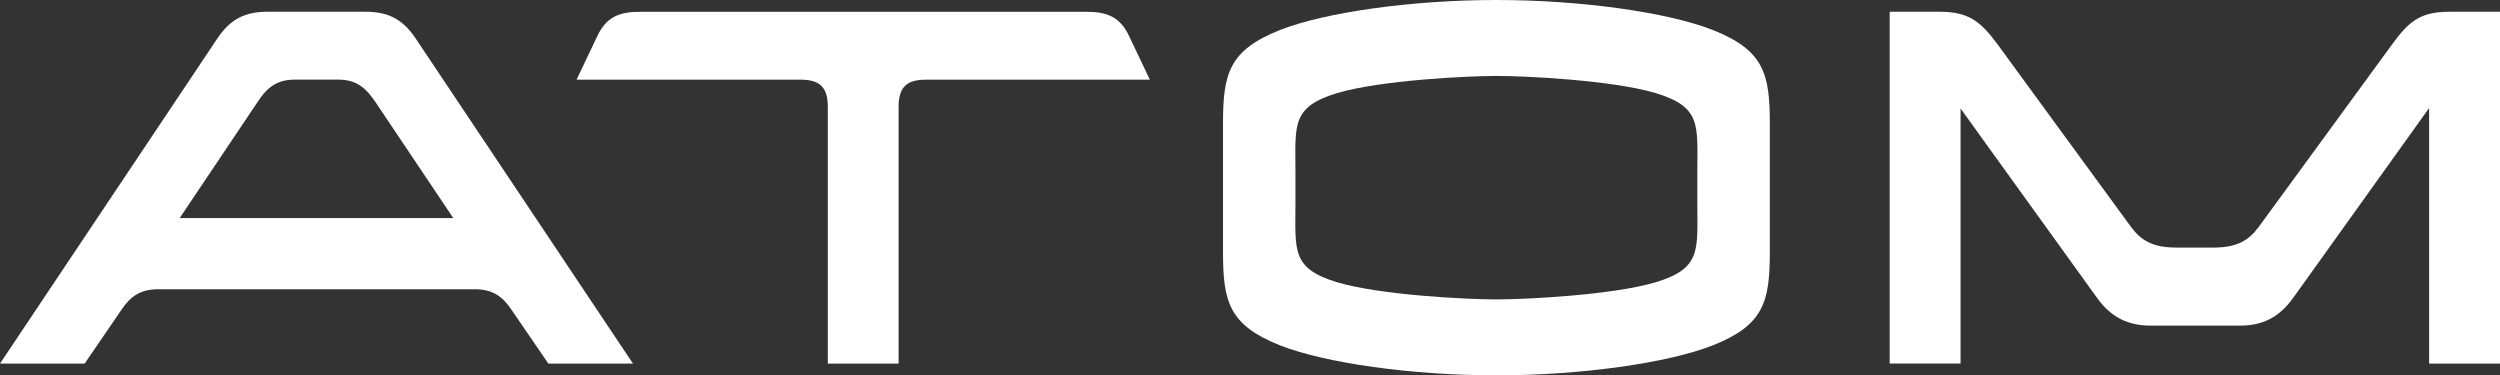
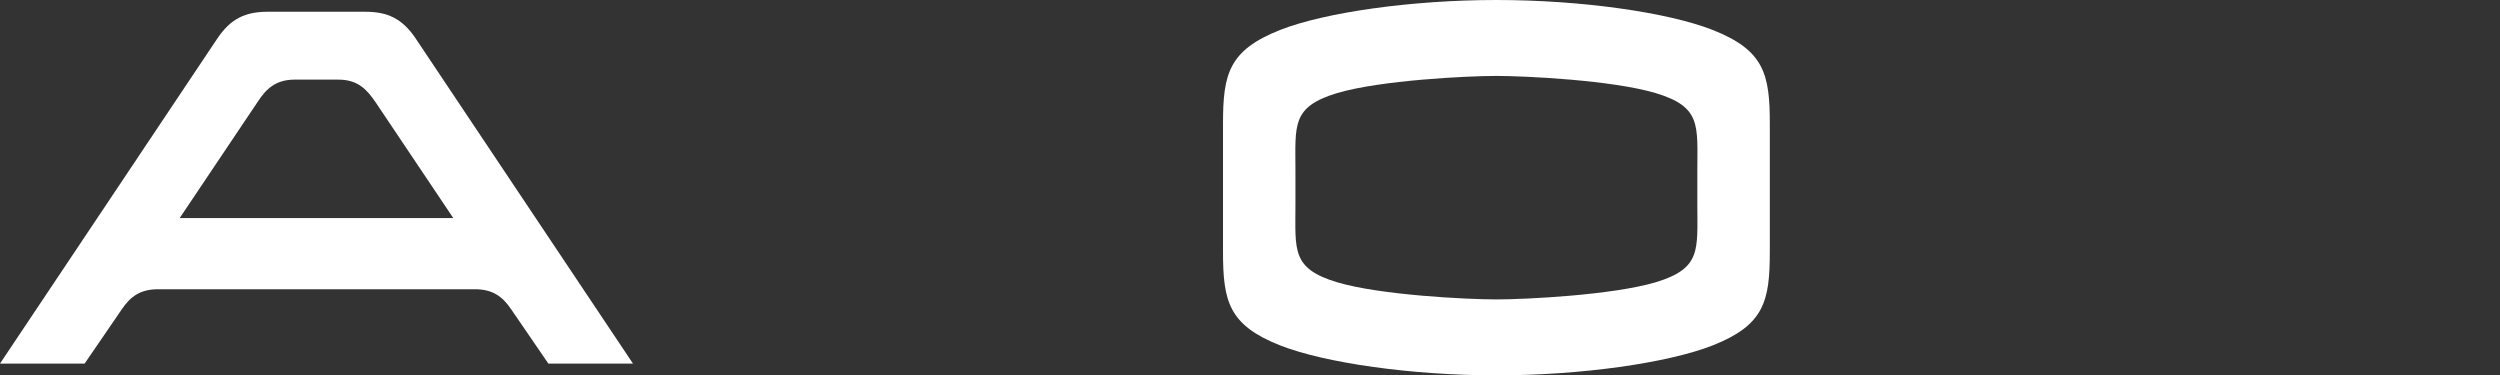
<svg xmlns="http://www.w3.org/2000/svg" width="1432" height="215" viewBox="0 0 1432 215" fill="none">
  <rect x="0" y="0" width="1432" height="215" fill="#333333" stroke="none" />
  <path d="M238.094 22.036C230.514 10.713 222.043 6.735 209.323 6.735H153.274C140.554 6.735 132.082 10.713 124.502 22.036L0 208.265H48.468L69.661 177.319C74.801 169.656 80.571 165.678 90.564 165.678H272.006C281.999 165.678 287.769 169.656 292.91 177.319L314.102 208.265H362.57L238.094 22.036ZM147.53 58.47C152.068 51.416 157.523 45.609 168.722 45.609H193.874C205.074 45.609 210.24 51.416 215.066 58.47L259.653 124.922H102.917L147.504 58.47H147.53Z" fill="white" />
  <path d="M742.031 116.993V98.007C742.031 71.675 739.618 61.254 765.951 53.299C790.788 45.954 840.463 43.488 857.144 43.488C873.825 43.488 923.474 45.928 948.311 53.299C974.67 61.254 972.231 71.675 972.231 98.007V116.993C972.231 143.325 974.644 153.746 948.311 161.701C923.474 169.046 873.799 171.512 857.144 171.512C840.49 171.512 790.788 169.073 765.951 161.701C739.592 153.746 742.031 143.325 742.031 116.993ZM700.539 70.747V144.253C700.539 172.732 703.87 186.203 733.245 197.844C759 207.946 808.675 215 857.144 215C905.613 215 955.288 207.946 981.043 197.844C1010.42 186.203 1013.75 172.732 1013.75 144.253V70.747C1013.75 42.268 1010.42 28.797 981.043 17.157C955.288 7.054 905.613 0 857.144 0C808.675 0 759 7.054 733.245 17.157C703.87 28.797 700.539 42.268 700.539 70.747Z" fill="white" />
-   <path d="M474.116 208.265H514.716V61.254C514.716 49.613 519.569 45.636 530.479 45.636H658.627L646.825 20.842C641.684 9.811 634.393 6.762 622.276 6.762H366.609C354.492 6.762 347.227 9.811 342.06 20.842L330.258 45.636H458.406C469.317 45.636 474.169 49.613 474.169 61.254V208.265H474.116Z" fill="white" />
-   <path d="M1267.84 141.813C1282.08 141.813 1288.43 137.226 1293.89 129.854L1370.21 25.403C1380.2 11.614 1386.86 6.735 1403.23 6.735H1432V208.265H1391.4V61.864L1313.56 170.584C1305.37 181.907 1295.98 186.521 1282.95 186.521H1232.07C1219.03 186.521 1209.35 181.933 1201.17 170.584L1123.01 62.156V208.238H1082.41V6.735H1111.18C1127.55 6.735 1134.5 12.251 1144.2 25.403L1220.55 129.854C1226.01 137.199 1232.36 141.813 1246.6 141.813H1267.84Z" fill="white" />
</svg>